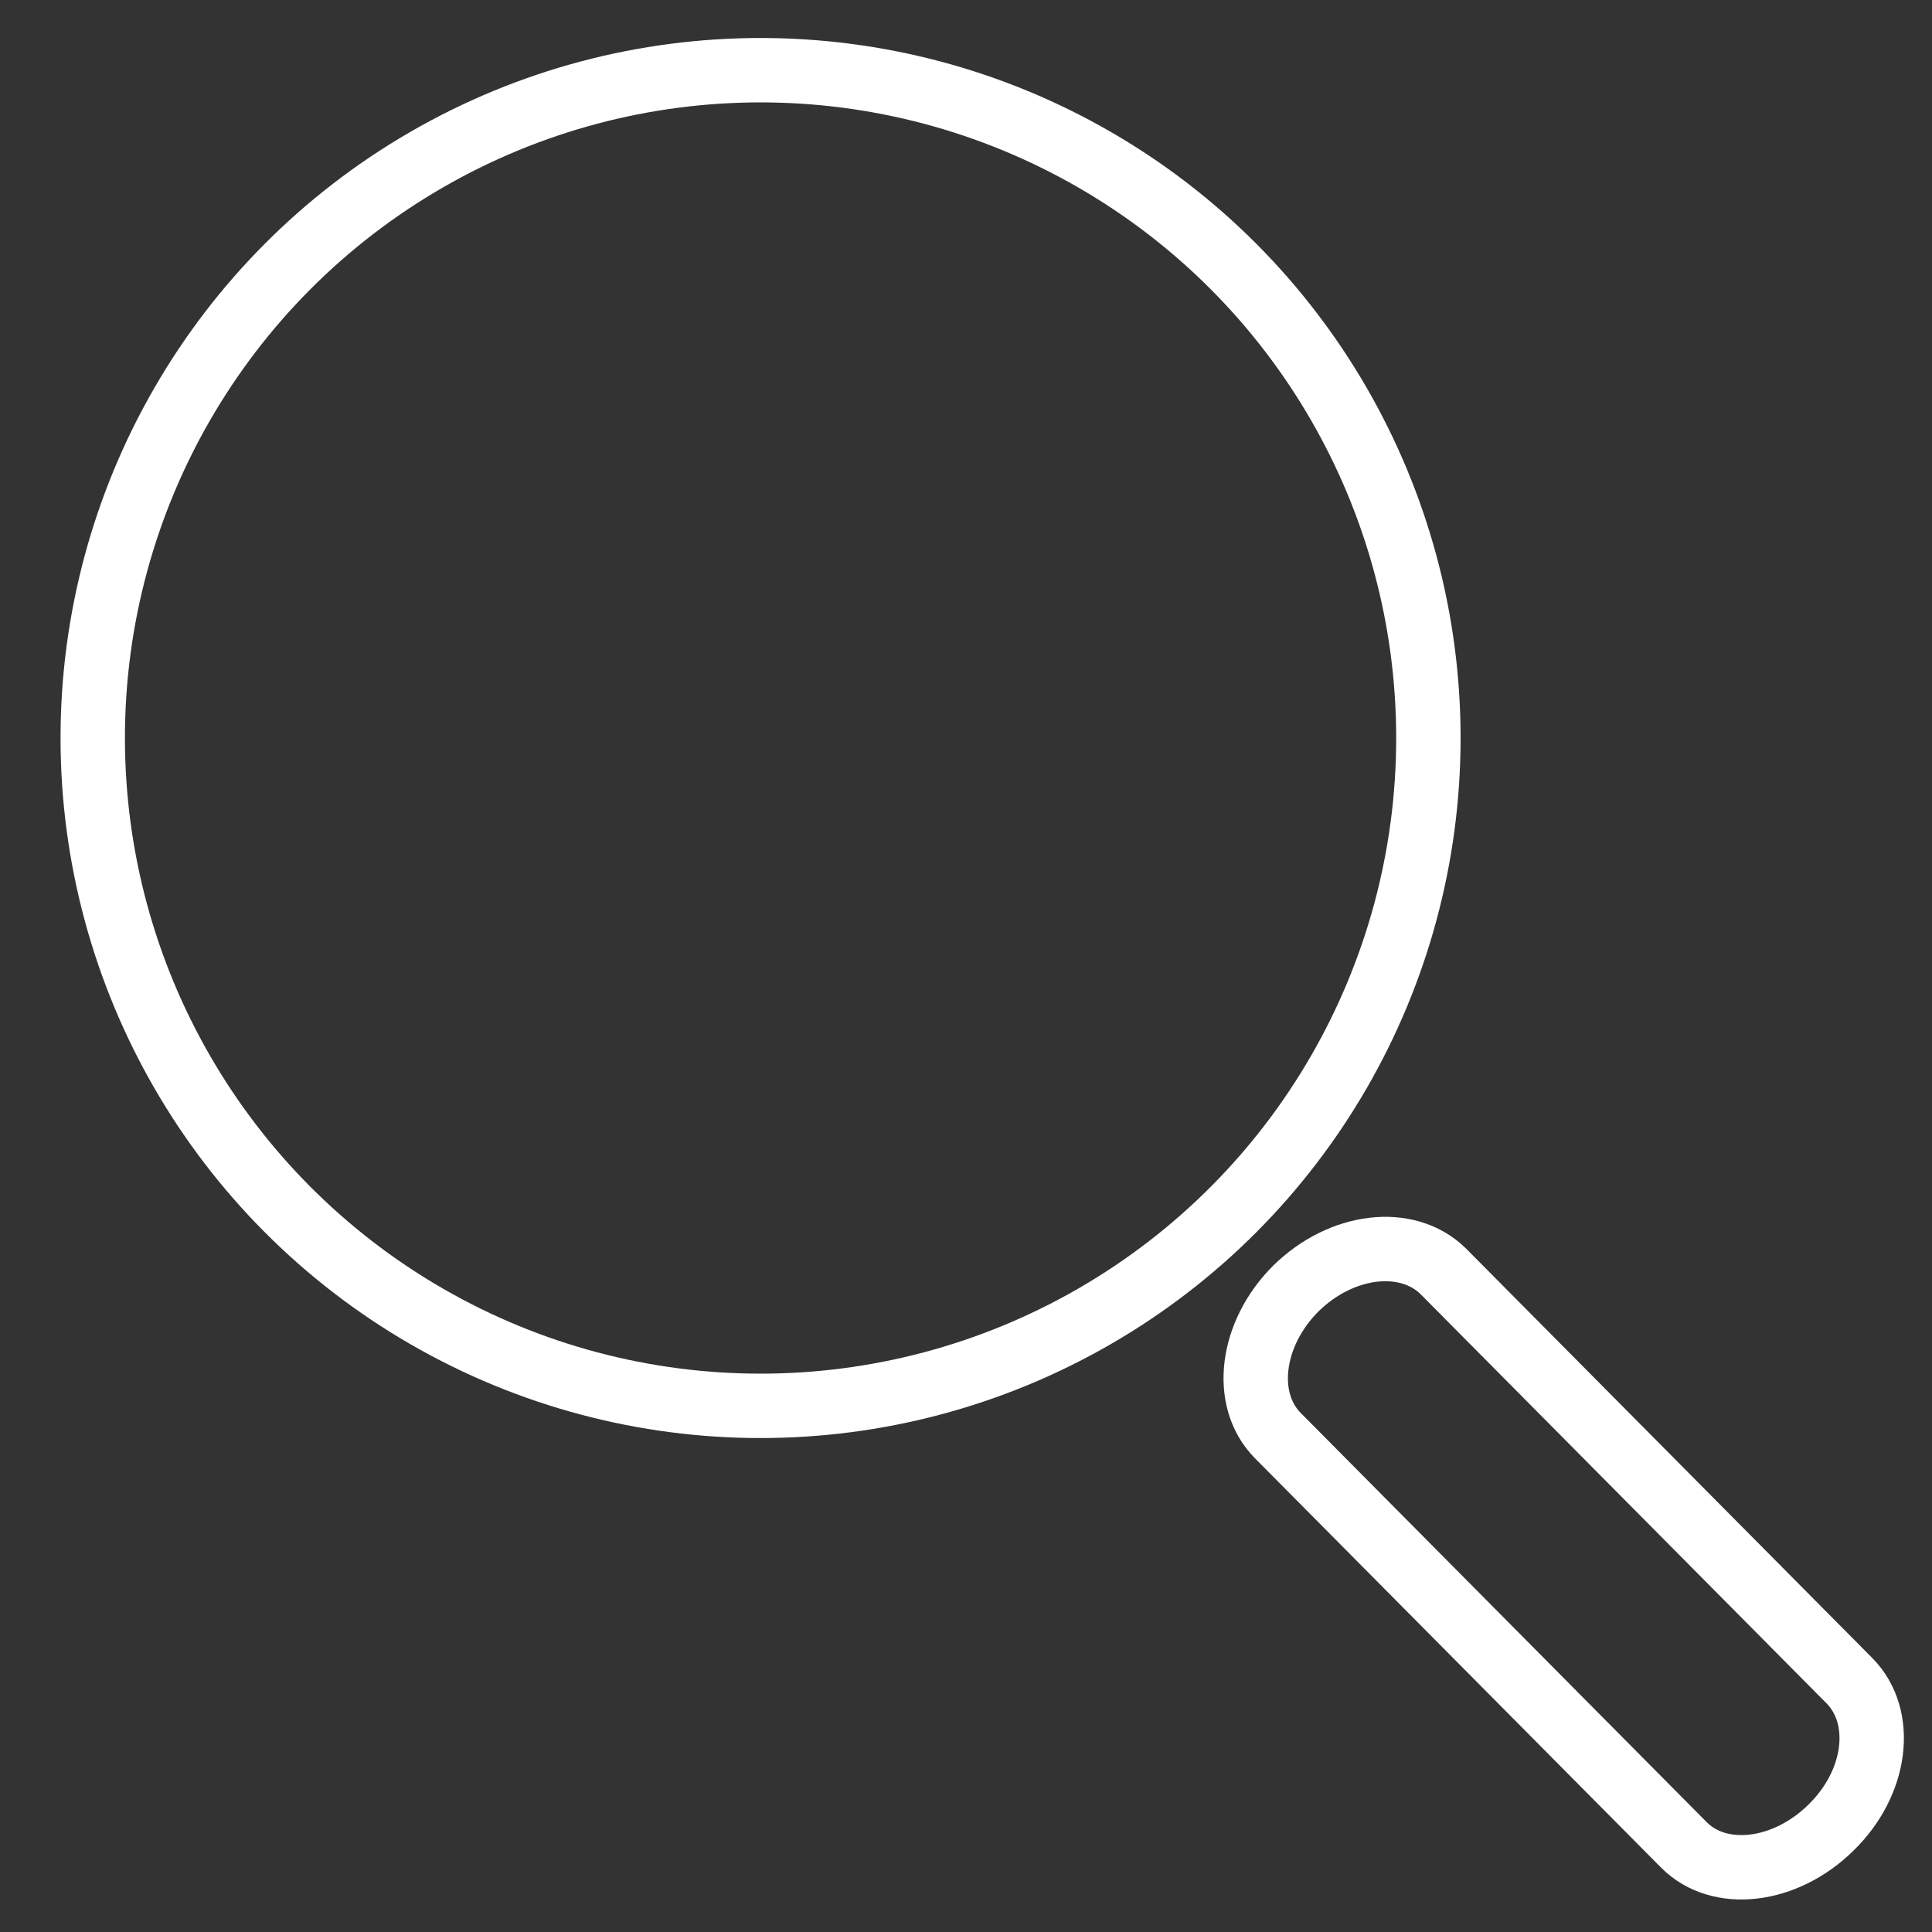
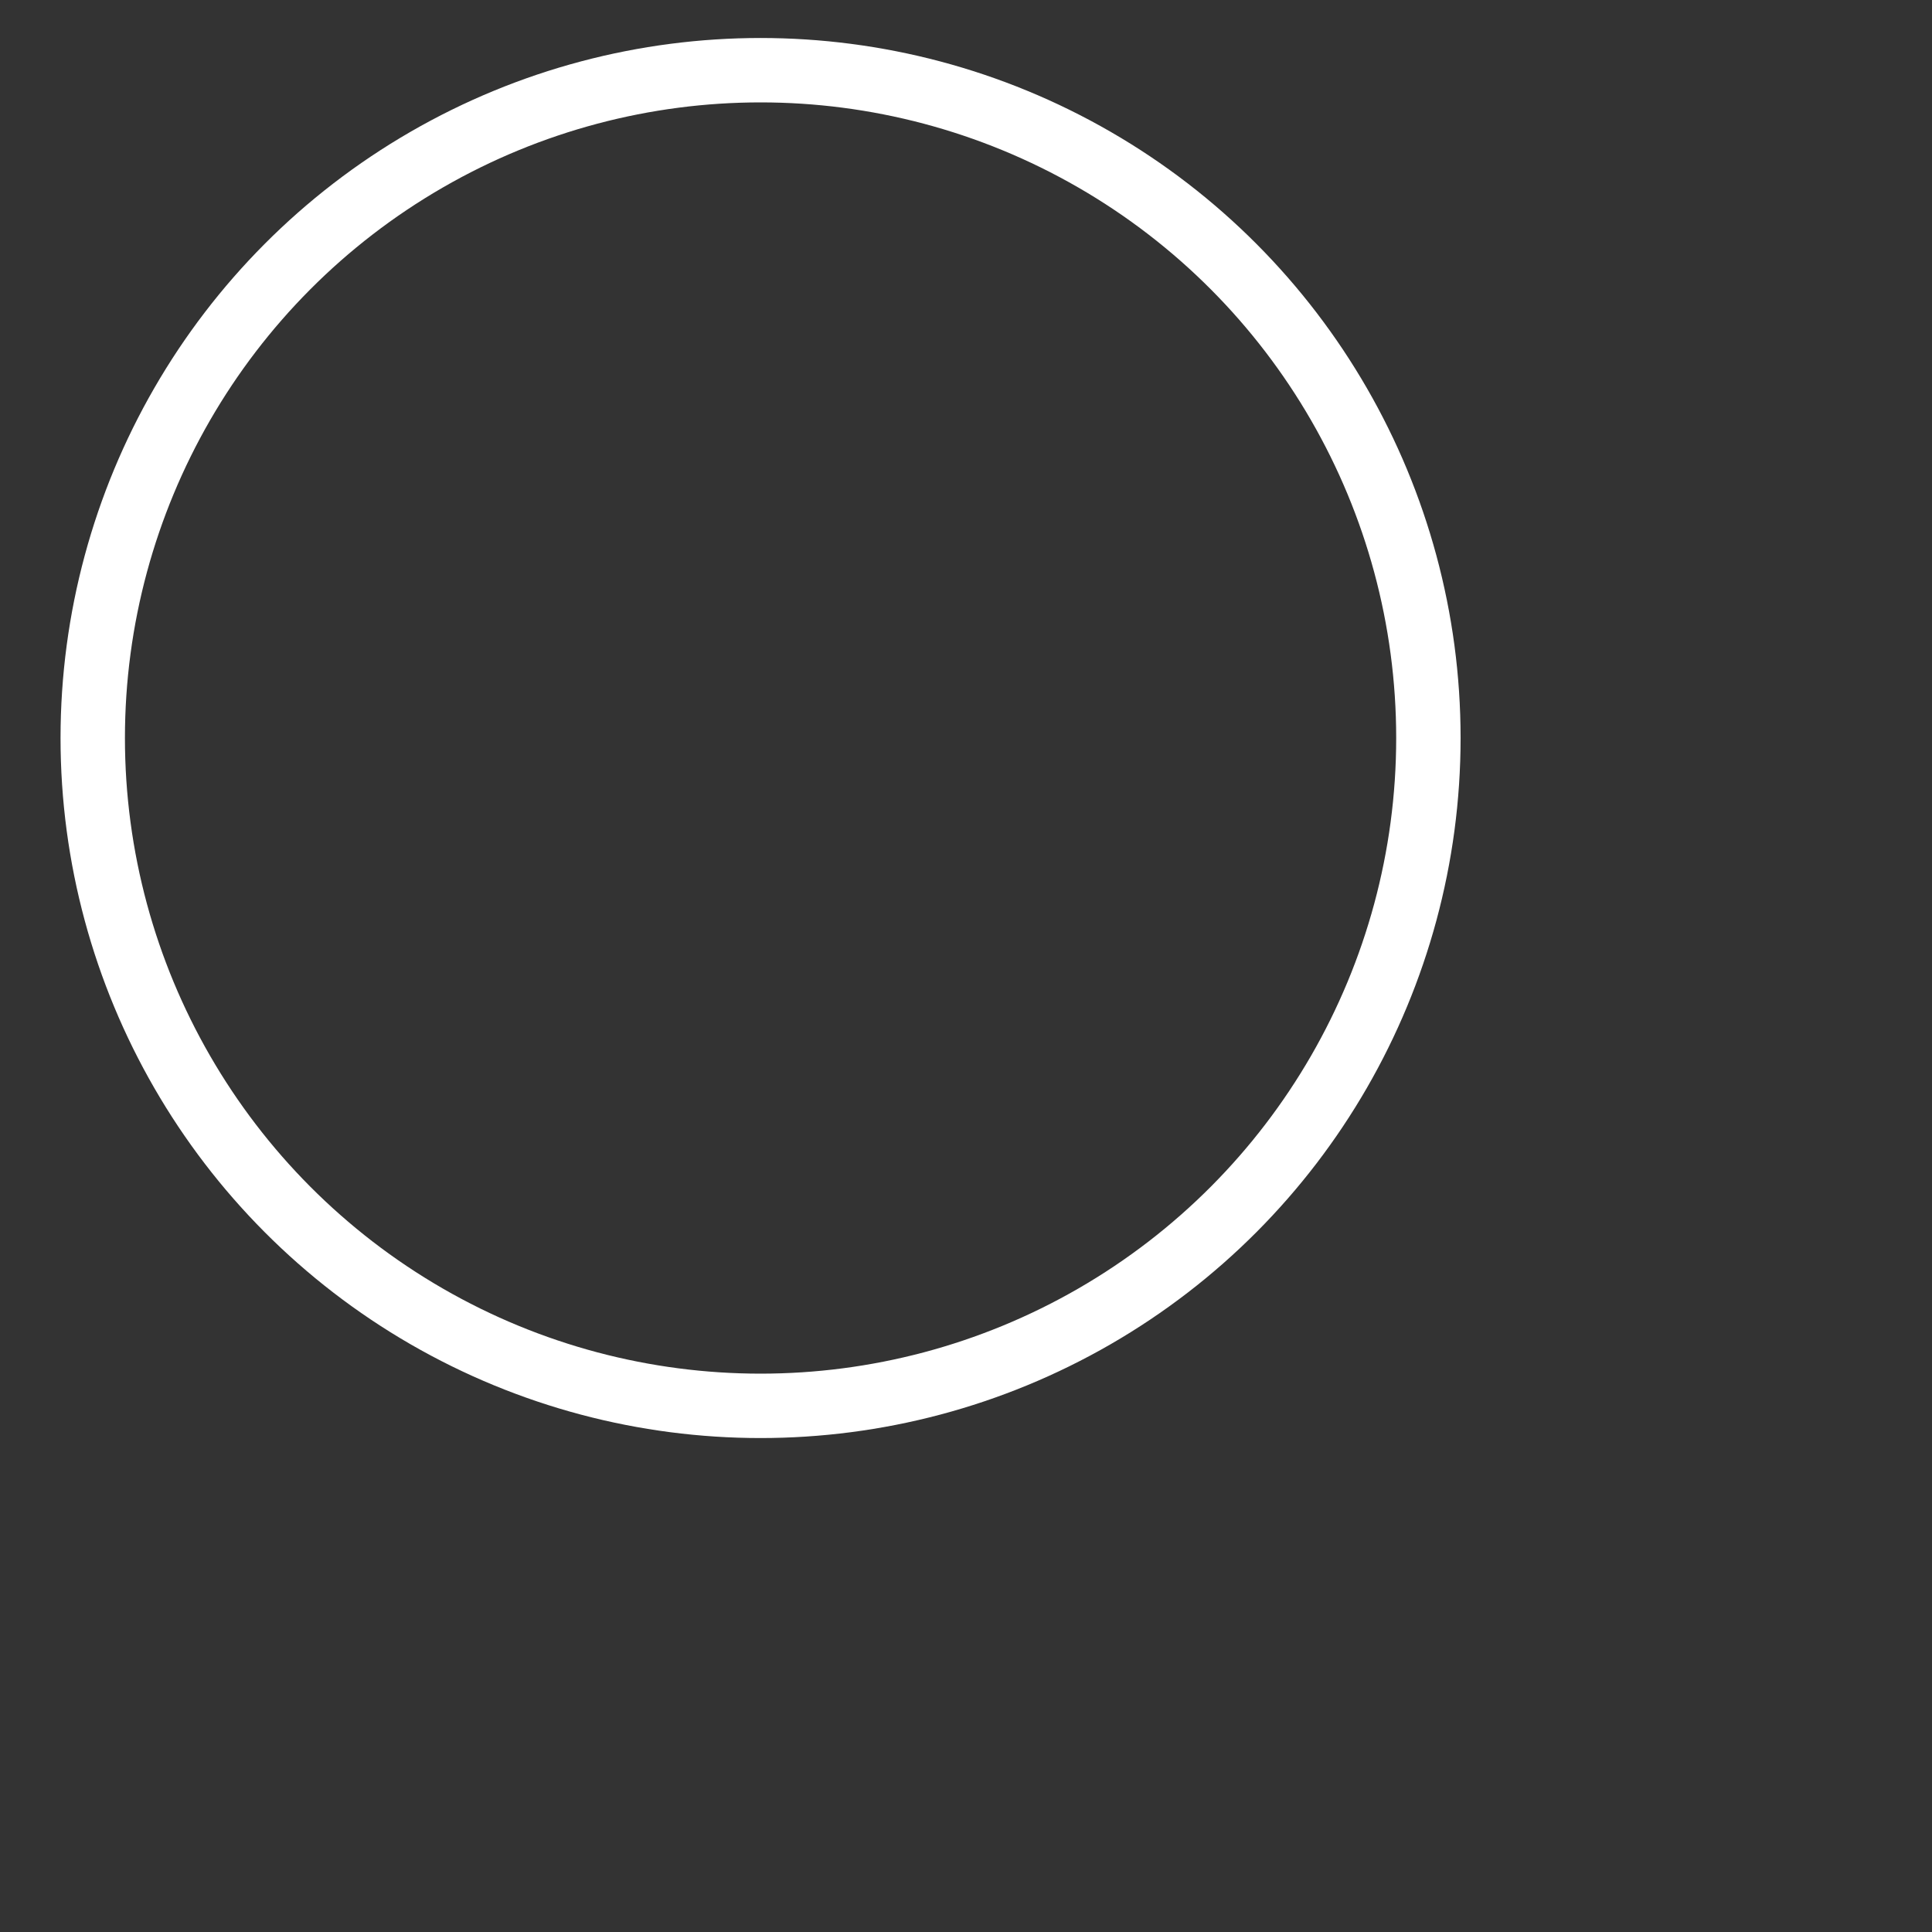
<svg xmlns="http://www.w3.org/2000/svg" version="1.1" id="图层_1" x="0px" y="0px" viewBox="0 0 30 30" style="enable-background:new 0 0 30 30;" xml:space="preserve">
  <rect x="0" y="0" width="30" height="30" fill="#333333" stroke="none" />
  <style type="text/css">
	.st0{fill:none;stroke:#FFFFFF;stroke-miterlimit:10;}
</style>
  <g>
    <circle class="st0" cx="11.81" cy="11.46" r="10.37" />
-     <path class="st0" d="M28.43,28.38c-0.71,0.7-1.73,0.82-2.28,0.27l-6.31-6.36c-0.55-0.56-0.42-1.58,0.28-2.28l0,0   c0.71-0.7,1.73-0.82,2.29-0.27l6.31,6.36C29.27,26.66,29.15,27.68,28.43,28.38L28.43,28.38z" />
  </g>
</svg>